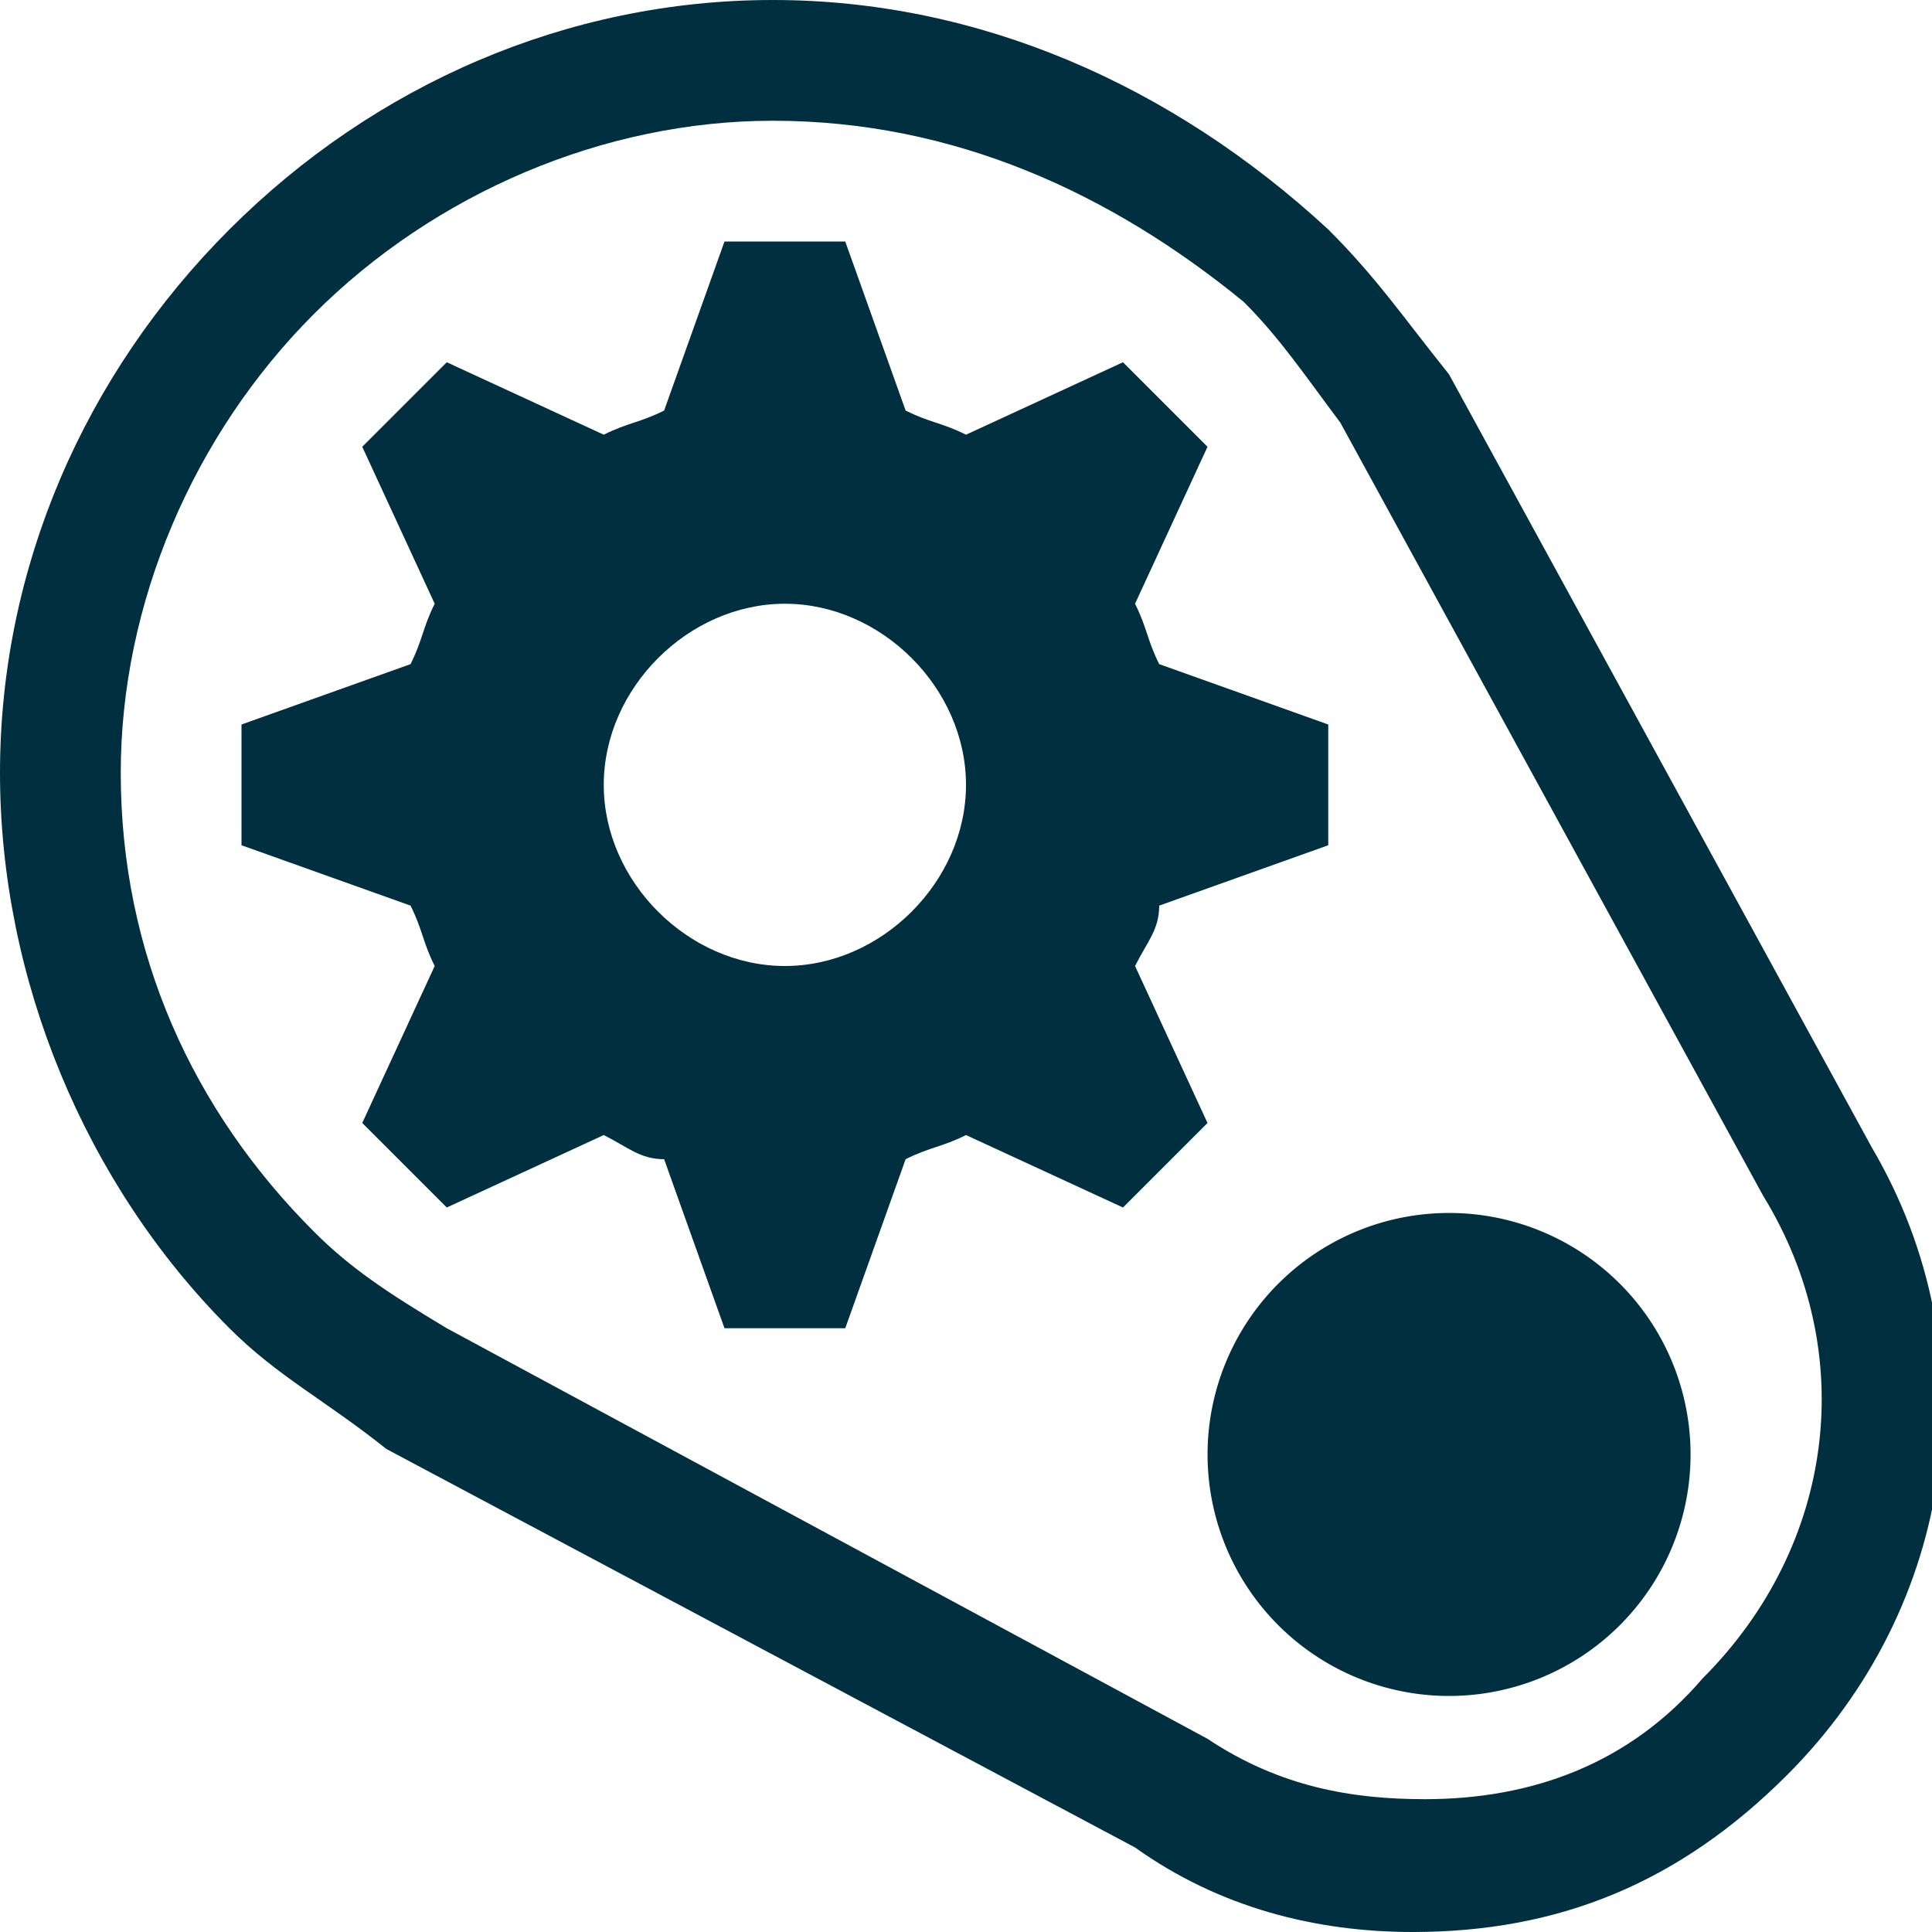
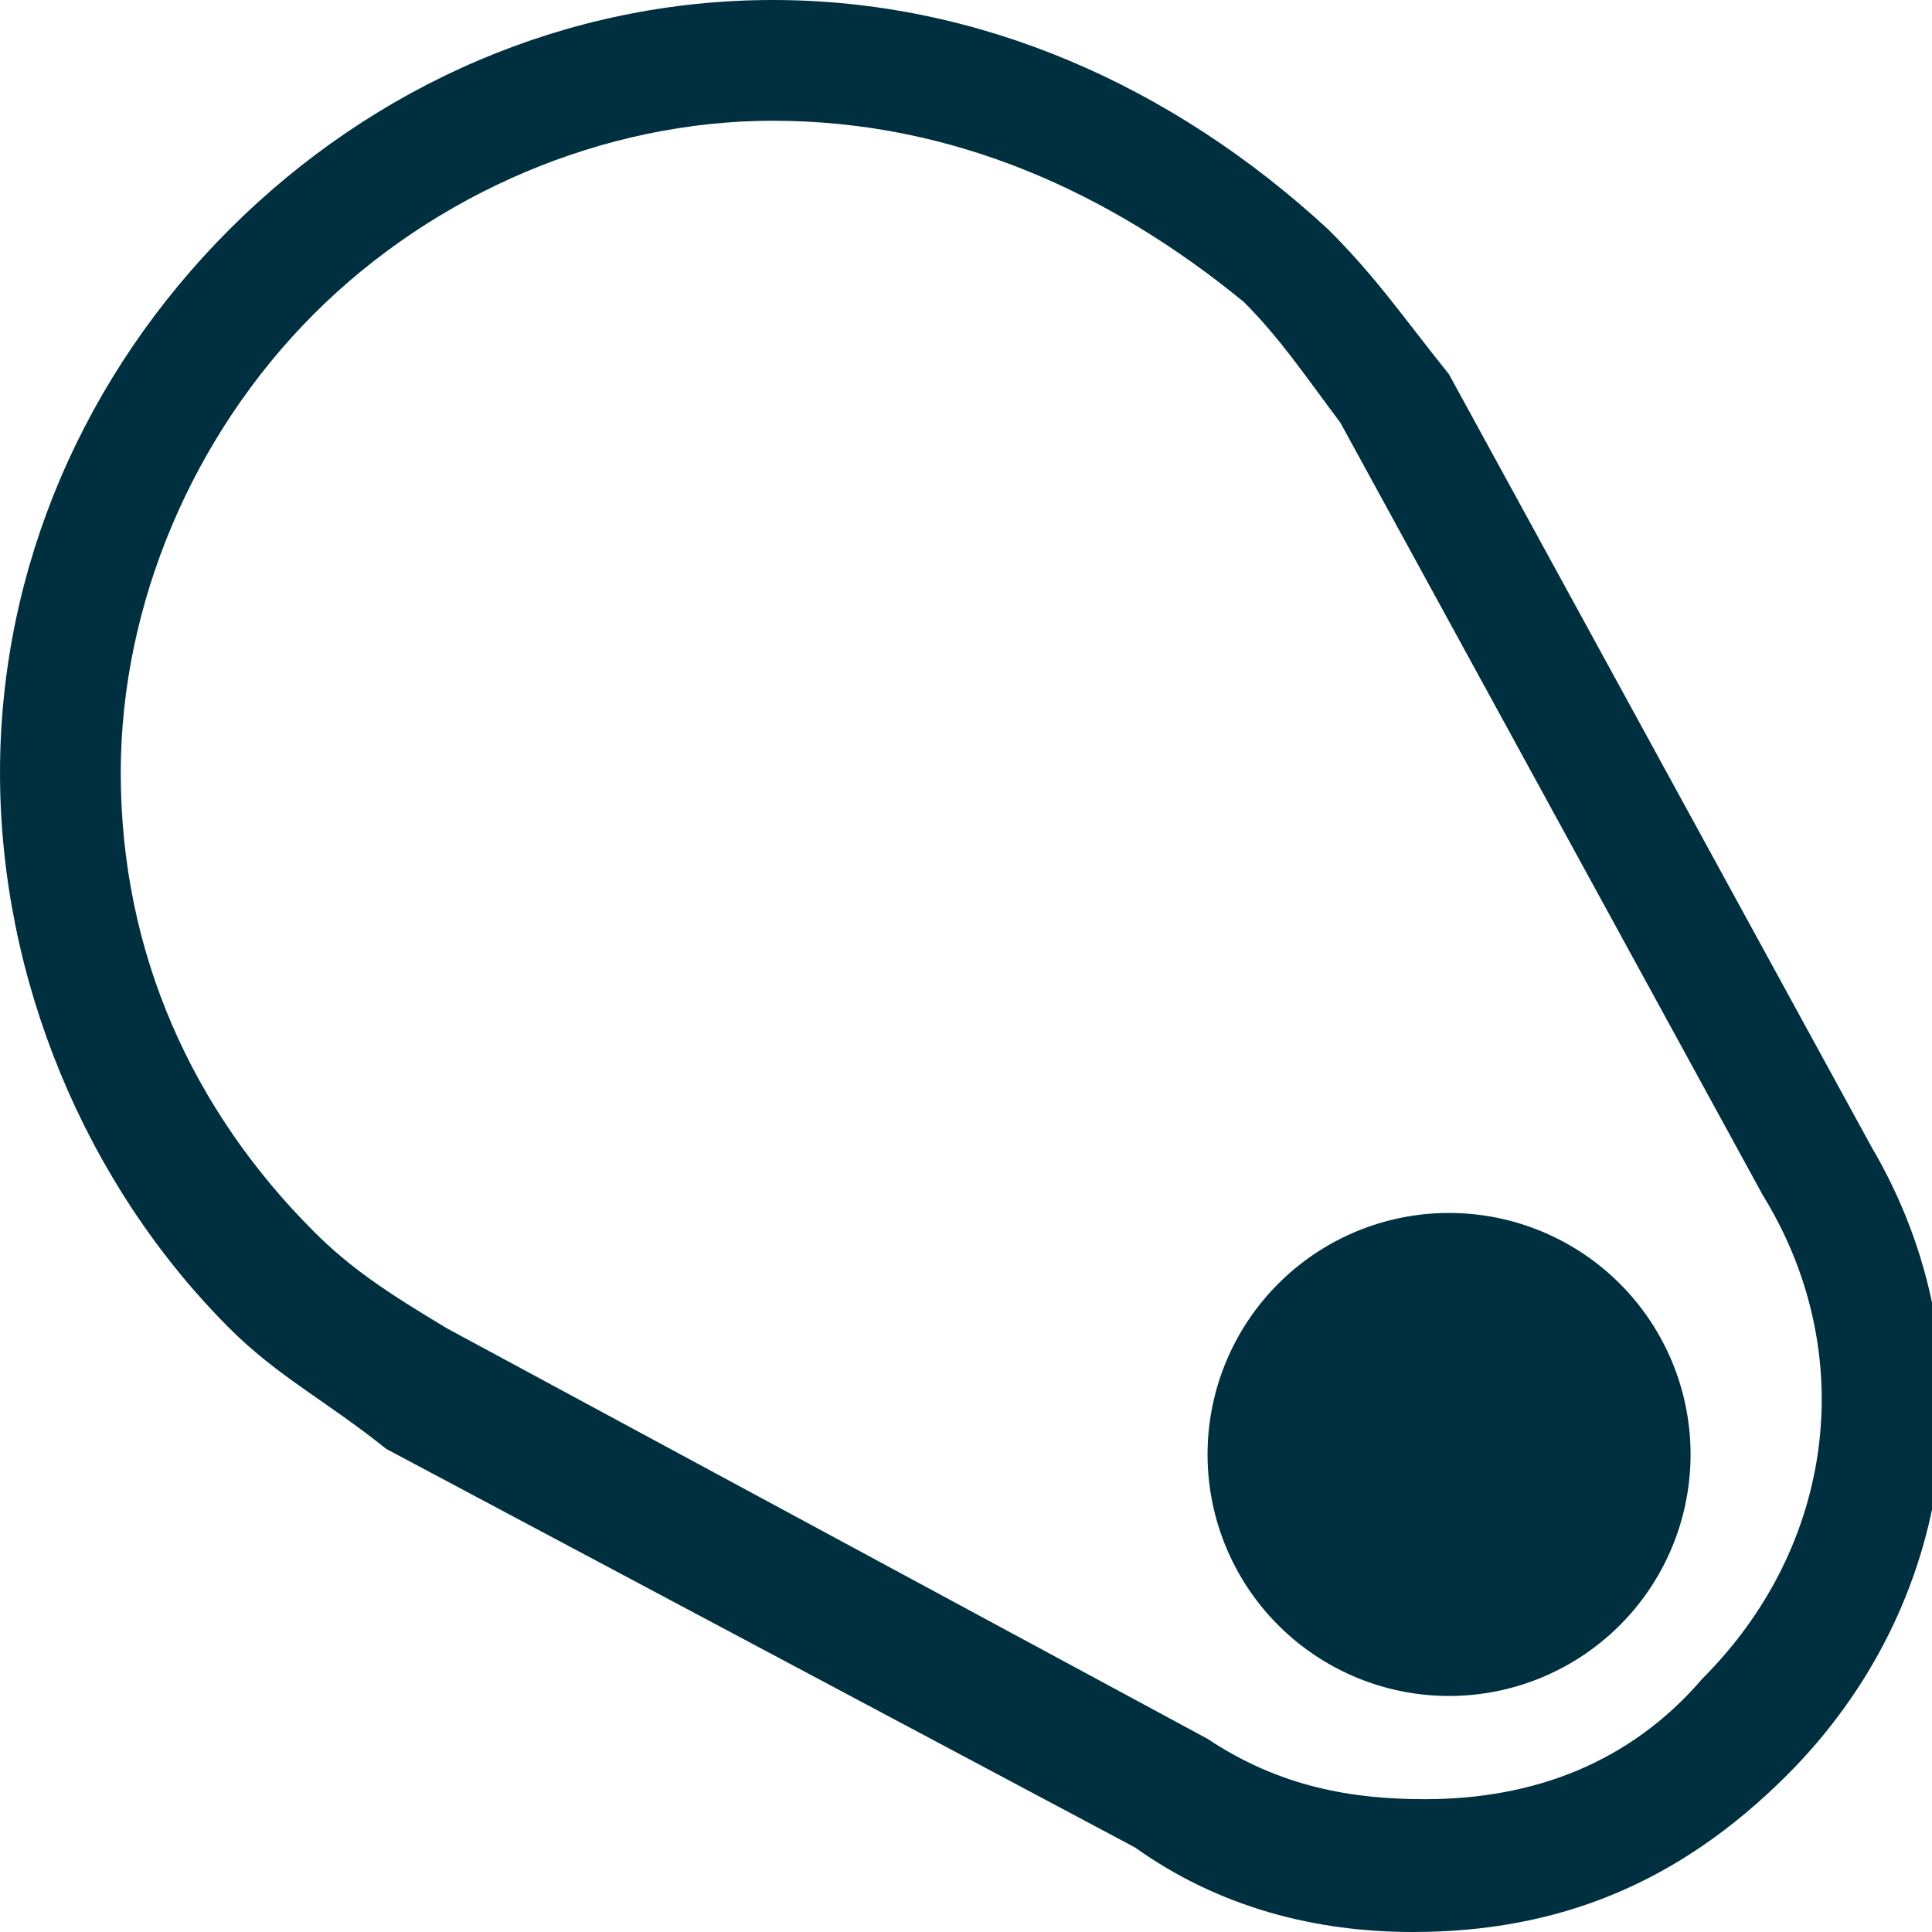
<svg xmlns="http://www.w3.org/2000/svg" viewBox="0 0 16 16" id="Automation">
  <path fill="#00303f" d="M14 12a2 2 0 1 1-3.999.001A2 2 0 0 1 14 12z" class="color444444 svgShape" />
  <path fill="#00303f" d="M11.7 16c-.8 0-1.6-.2-2.3-.7L3.2 12c-.5-.4-.9-.6-1.3-1C.7 9.8 0 8.1 0 6.4s.7-3.3 1.9-4.5C3.1.7 4.7 0 6.4 0S9.7.7 11 1.9c.4.4.6.7 1 1.2l3.5 6.4c1 1.7.7 3.8-.7 5.2-.9.9-1.9 1.3-3.1 1.3zM6.4 1C5 1 3.6 1.6 2.6 2.6S1 5 1 6.4c0 1.5.6 2.8 1.6 3.8.3.3.6.5 1.1.8l6.3 3.4c.6.4 1.2.5 1.8.5.9 0 1.7-.3 2.3-1 1.1-1.1 1.3-2.7.5-4l-3.5-6.4c-.3-.4-.5-.7-.8-1C9.2 1.6 7.9 1 6.4 1z" class="color444444 svgShape" />
-   <path fill="#00303f" d="M11 7V6l-1.4-.5c-.1-.2-.1-.3-.2-.5l.6-1.3-.7-.7-1.3.6c-.2-.1-.3-.1-.5-.2L7 2H6l-.5 1.4c-.2.1-.3.1-.5.2L3.7 3l-.7.7.6 1.3c-.1.2-.1.3-.2.5L2 6v1l1.4.5c.1.2.1.3.2.5L3 9.3l.7.7L5 9.4c.2.1.3.2.5.2L6 11h1l.5-1.4c.2-.1.3-.1.5-.2l1.3.6.7-.7L9.4 8c.1-.2.2-.3.2-.5L11 7zM6.5 8C5.7 8 5 7.3 5 6.5S5.7 5 6.5 5 8 5.7 8 6.5 7.3 8 6.5 8z" class="color444444 svgShape" />
</svg>